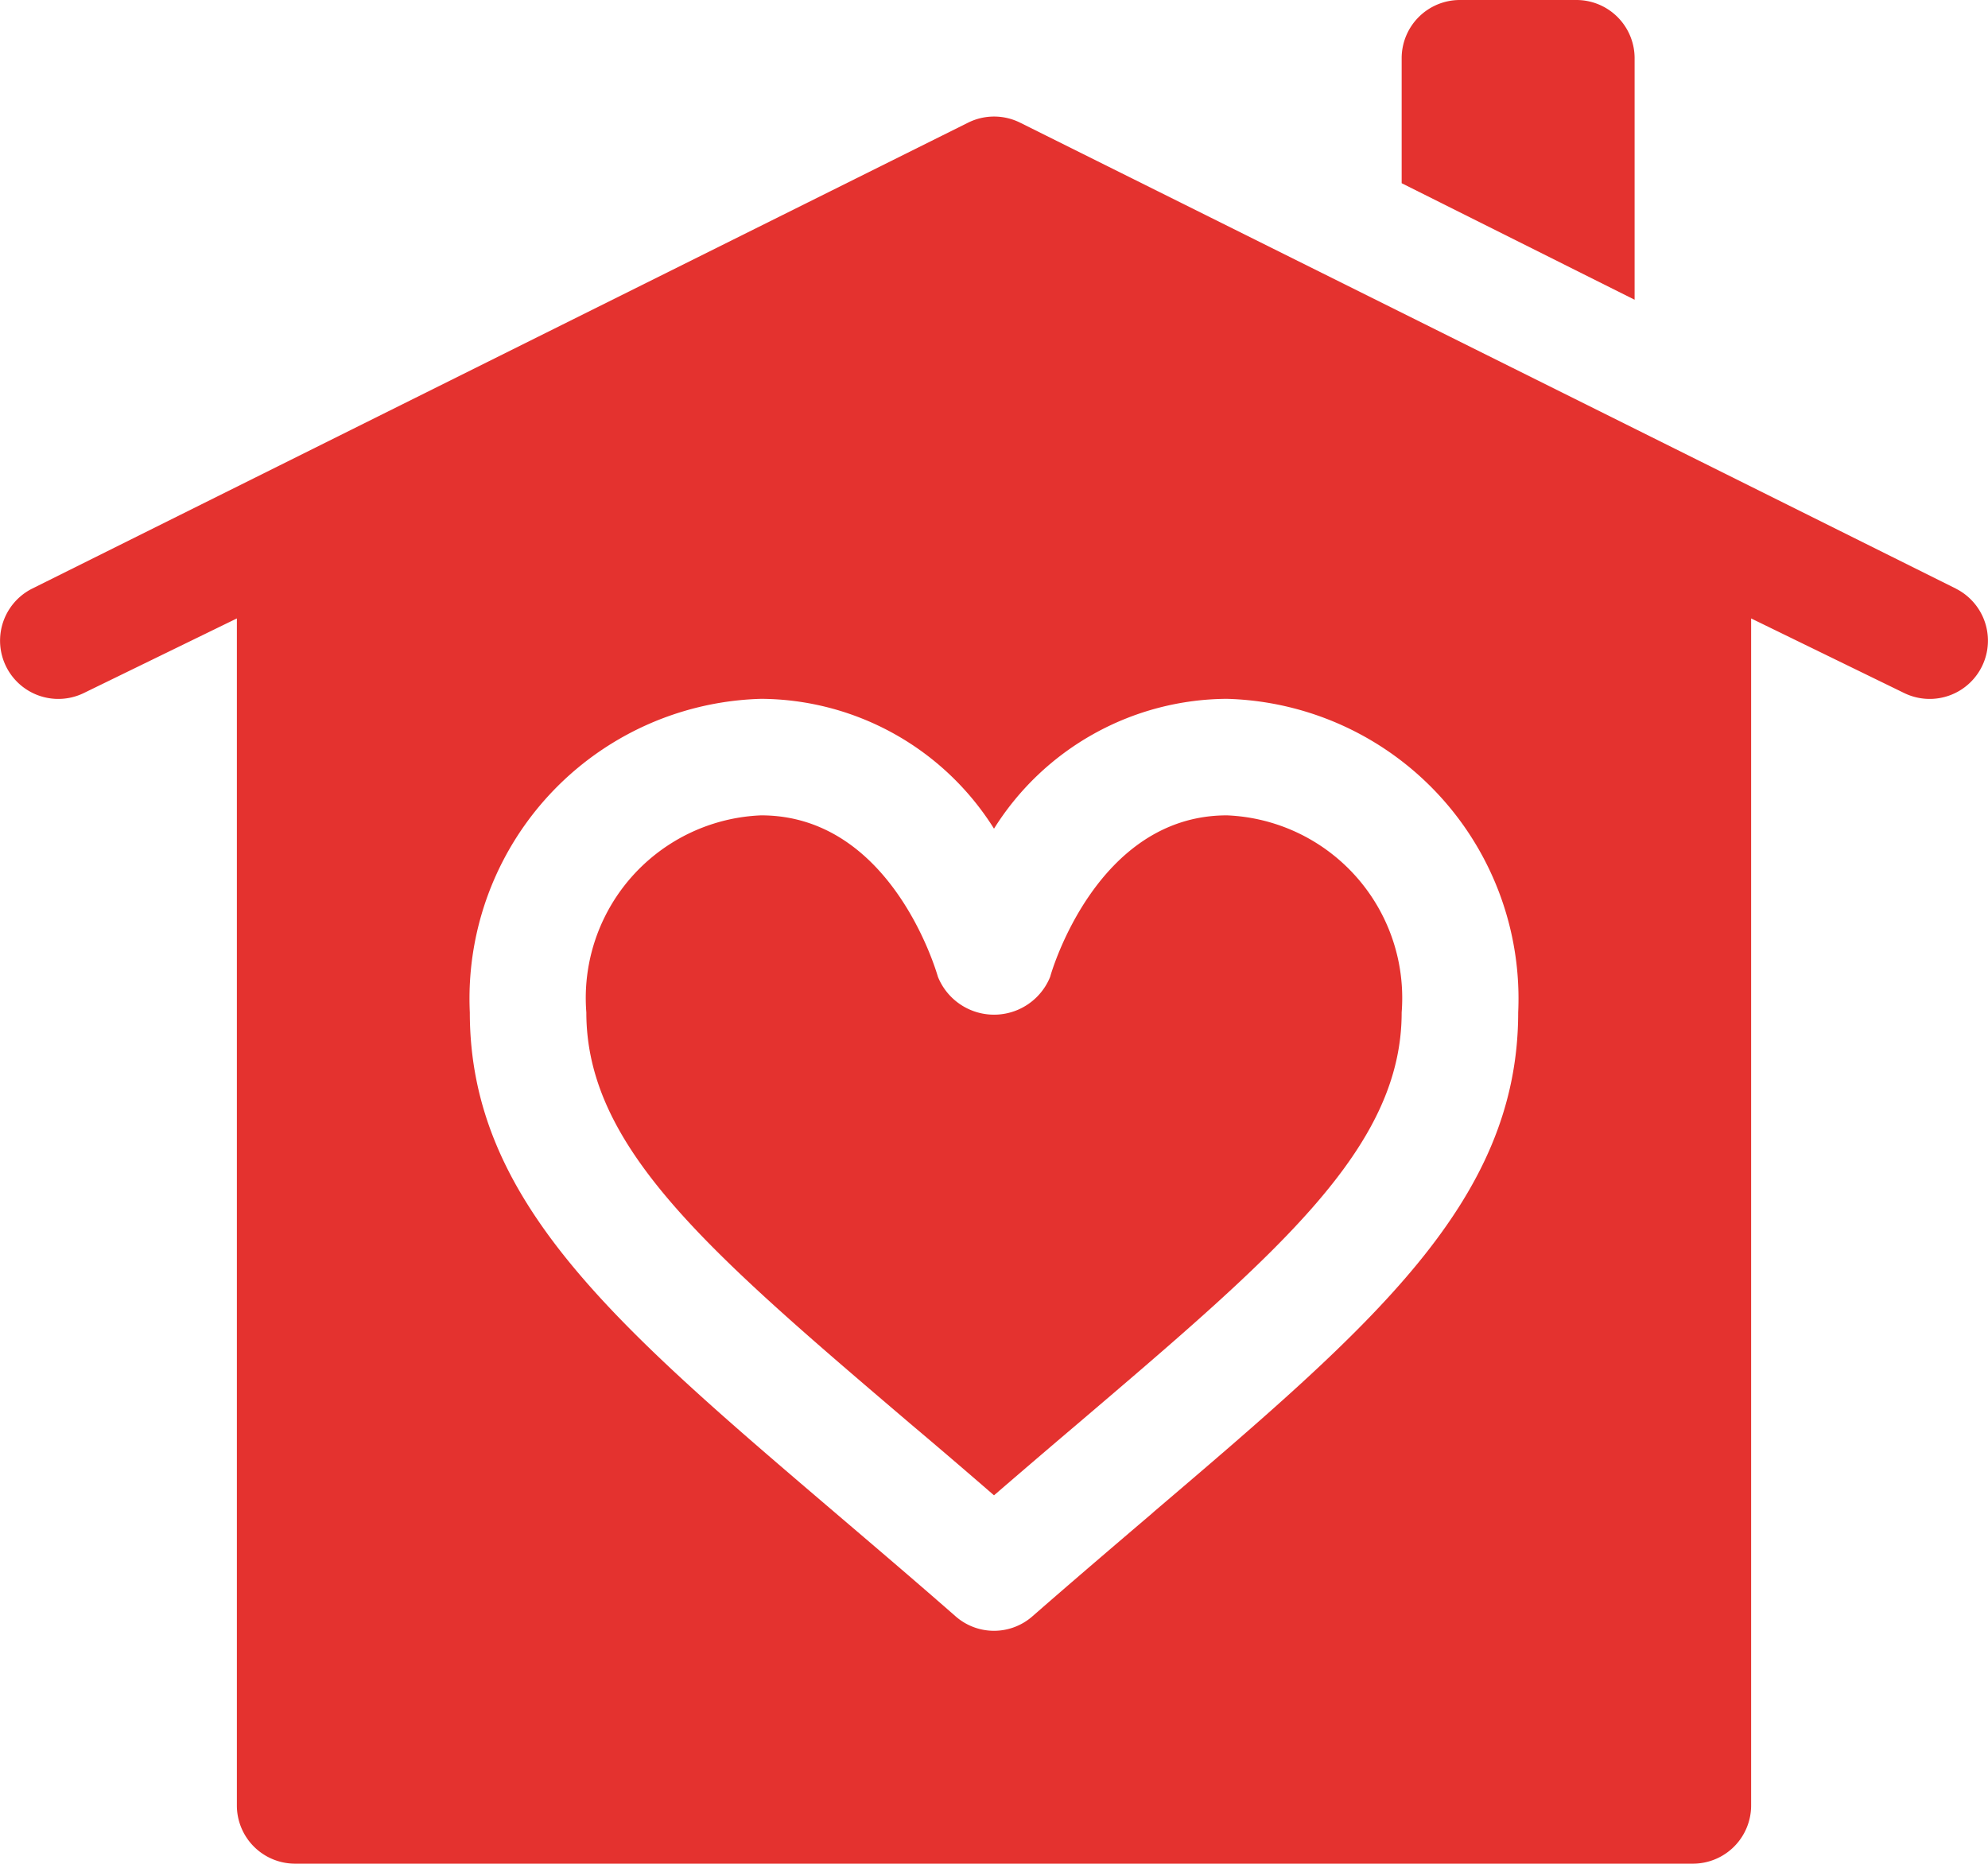
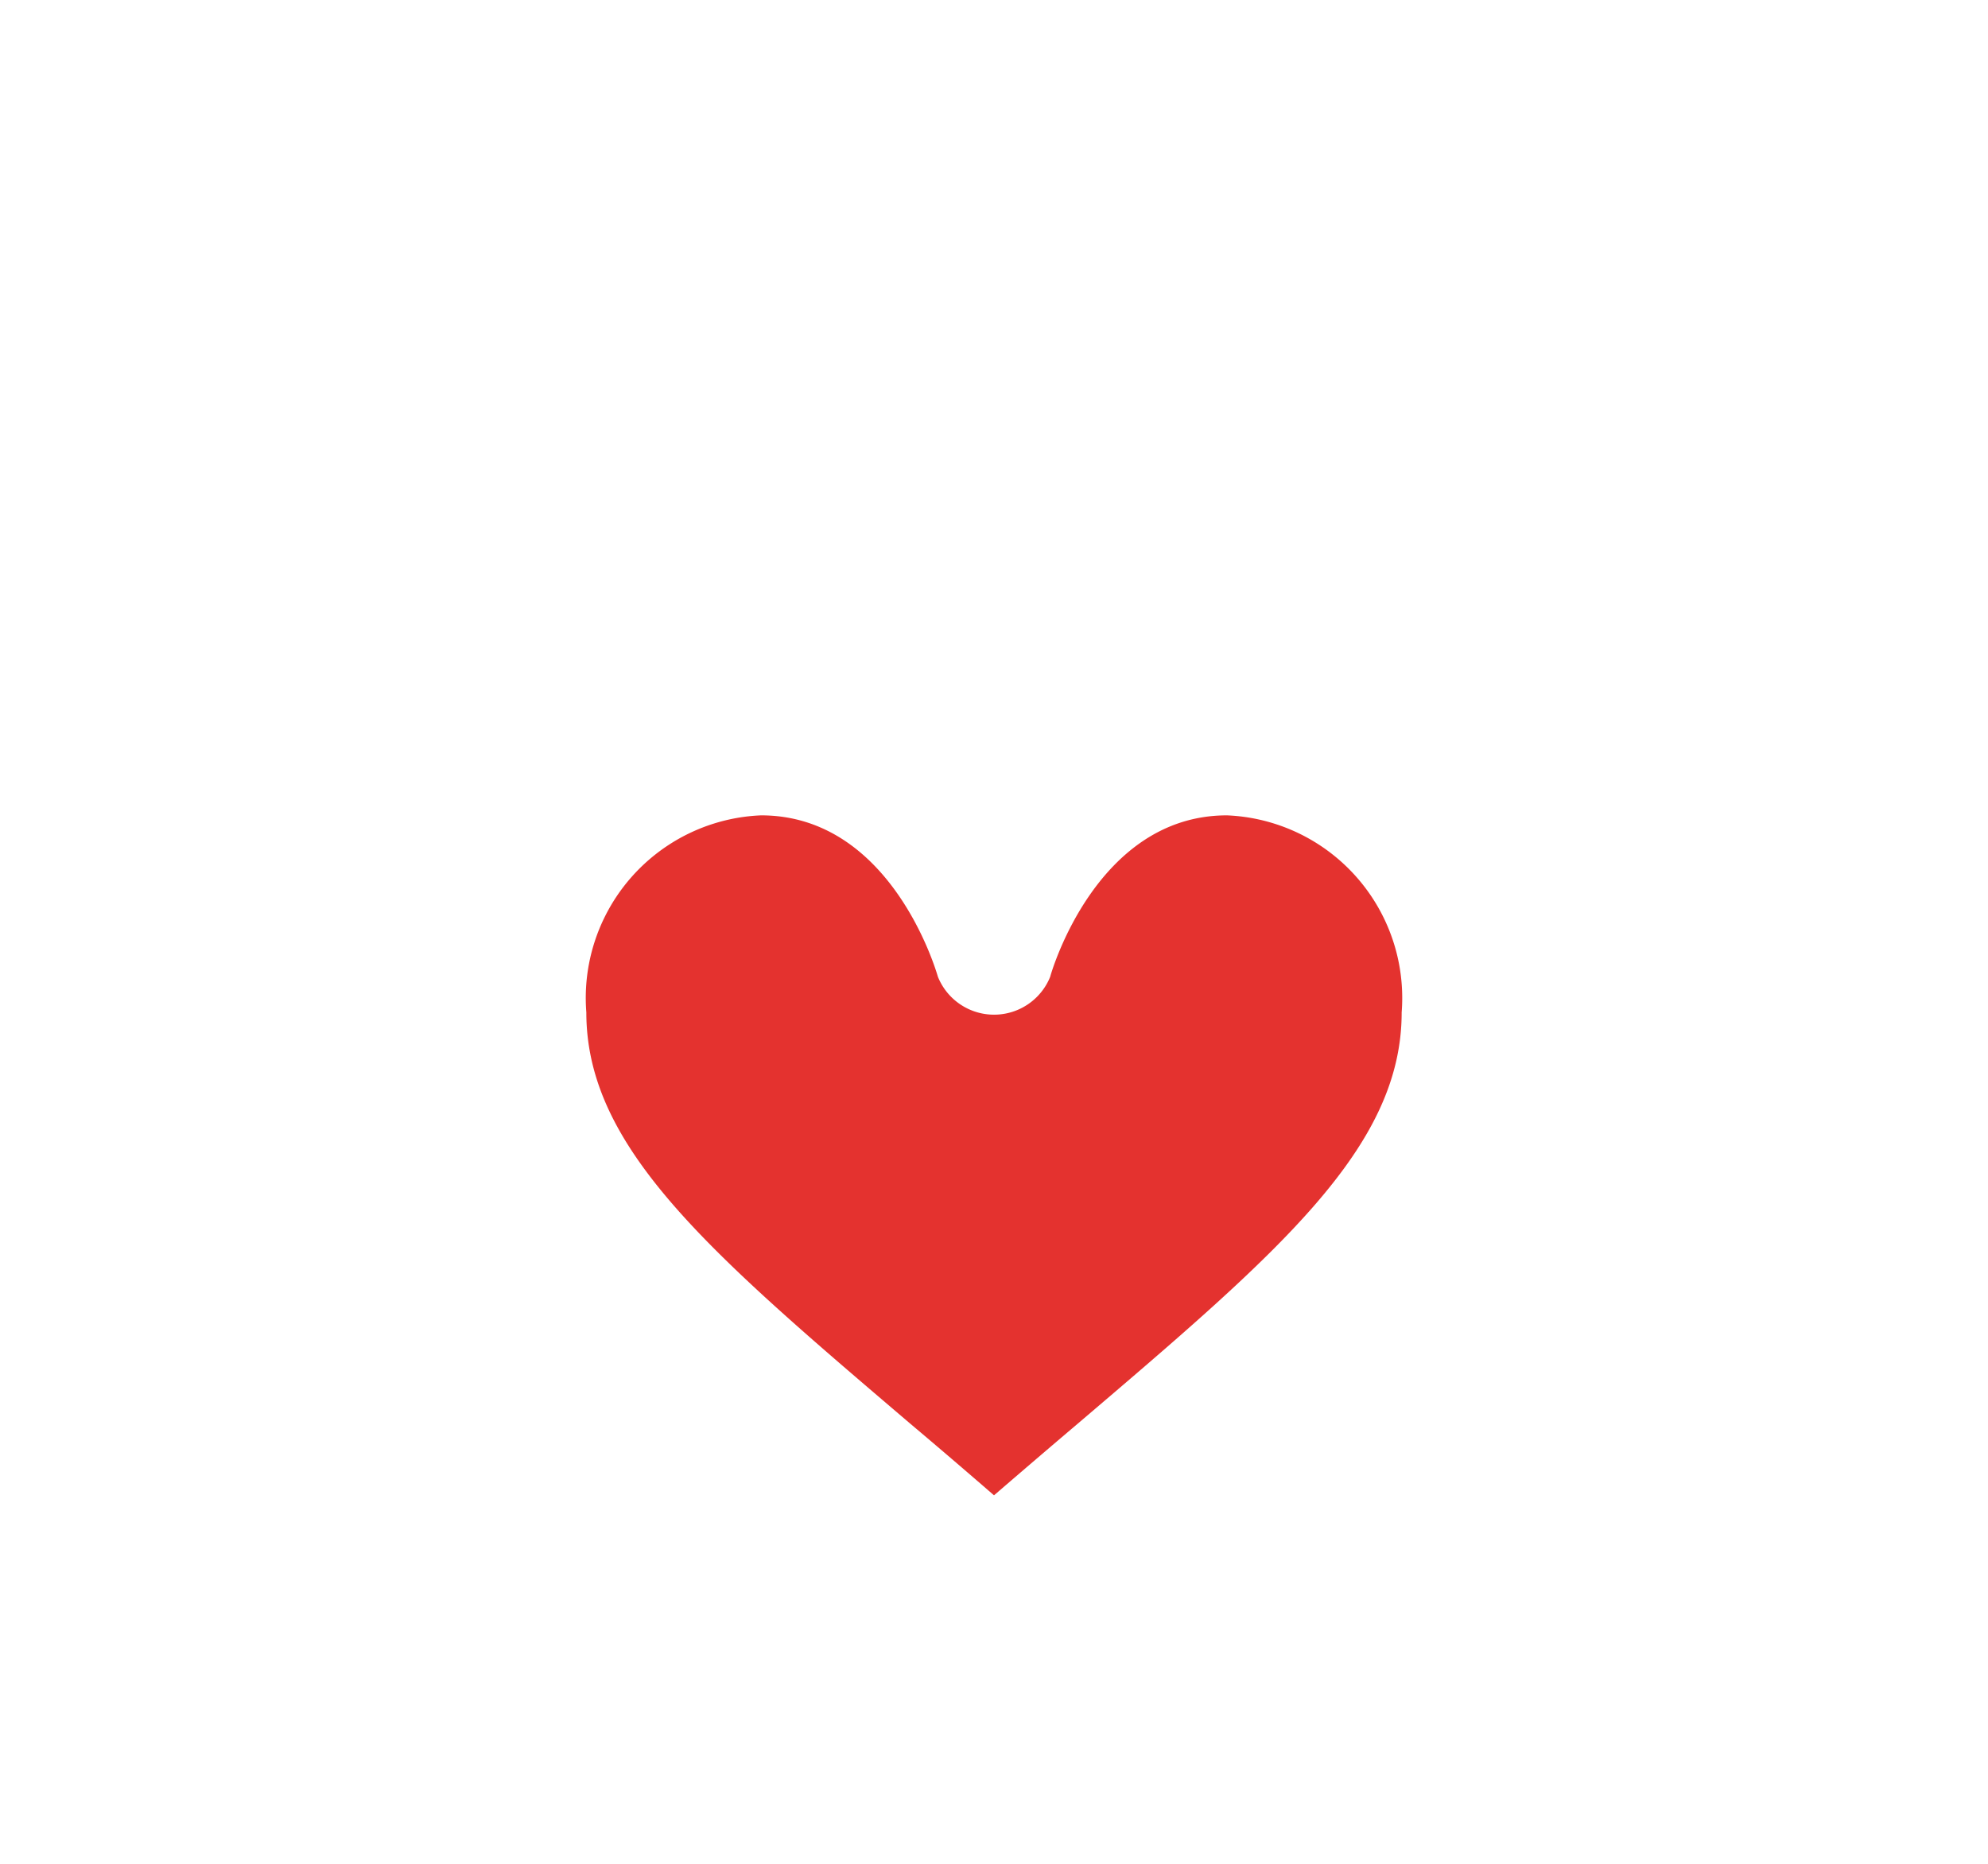
<svg xmlns="http://www.w3.org/2000/svg" width="19.706" height="18.474" viewBox="0 0 19.706 18.474">
  <g id="house" transform="translate(0 -16.006)">
-     <path id="Path_7822" data-name="Path 7822" d="M19.387,50.686l-9.275-4.618a.578.578,0,0,0-.516,0L.32,50.686a.577.577,0,0,0,.516,1.033l1.512-.737V62.748a.577.577,0,0,0,.577.577H16.781a.577.577,0,0,0,.577-.577V50.982l1.512.737a.577.577,0,1,0,.516-1.033Zm-7.96,9.161c-.375.32-.774.66-1.194,1.027a.577.577,0,0,1-.76,0c-.419-.367-.819-.707-1.194-1.027C6.1,57.988,4.657,56.76,4.657,54.887a2.972,2.972,0,0,1,2.887-3.108,2.742,2.742,0,0,1,2.309,1.287,2.742,2.742,0,0,1,2.309-1.287,2.972,2.972,0,0,1,2.887,3.108c0,1.873-1.441,3.1-3.622,4.959Z" transform="translate(0 -28.846)" fill="#e4322f" />
    <path id="Path_7823" data-name="Path 7823" d="M157.356,226.006c-1.3,0-1.748,1.58-1.752,1.6a.6.6,0,0,1-1.113,0c-.019-.065-.467-1.6-1.753-1.6a1.812,1.812,0,0,0-1.732,1.953c0,1.34,1.21,2.371,3.216,4.081q.4.337.825.706.429-.37.825-.706c2.006-1.709,3.216-2.741,3.216-4.081a1.812,1.812,0,0,0-1.732-1.953Z" transform="translate(-145.194 -201.918)" fill="#e4322f" />
-     <path id="Path_7824" data-name="Path 7824" d="M362.738,16.006h-1.155a.577.577,0,0,0-.577.577v1.239l2.309,1.155V16.583A.577.577,0,0,0,362.738,16.006Z" transform="translate(-347.112)" fill="#e4322f" />
  </g>
</svg>